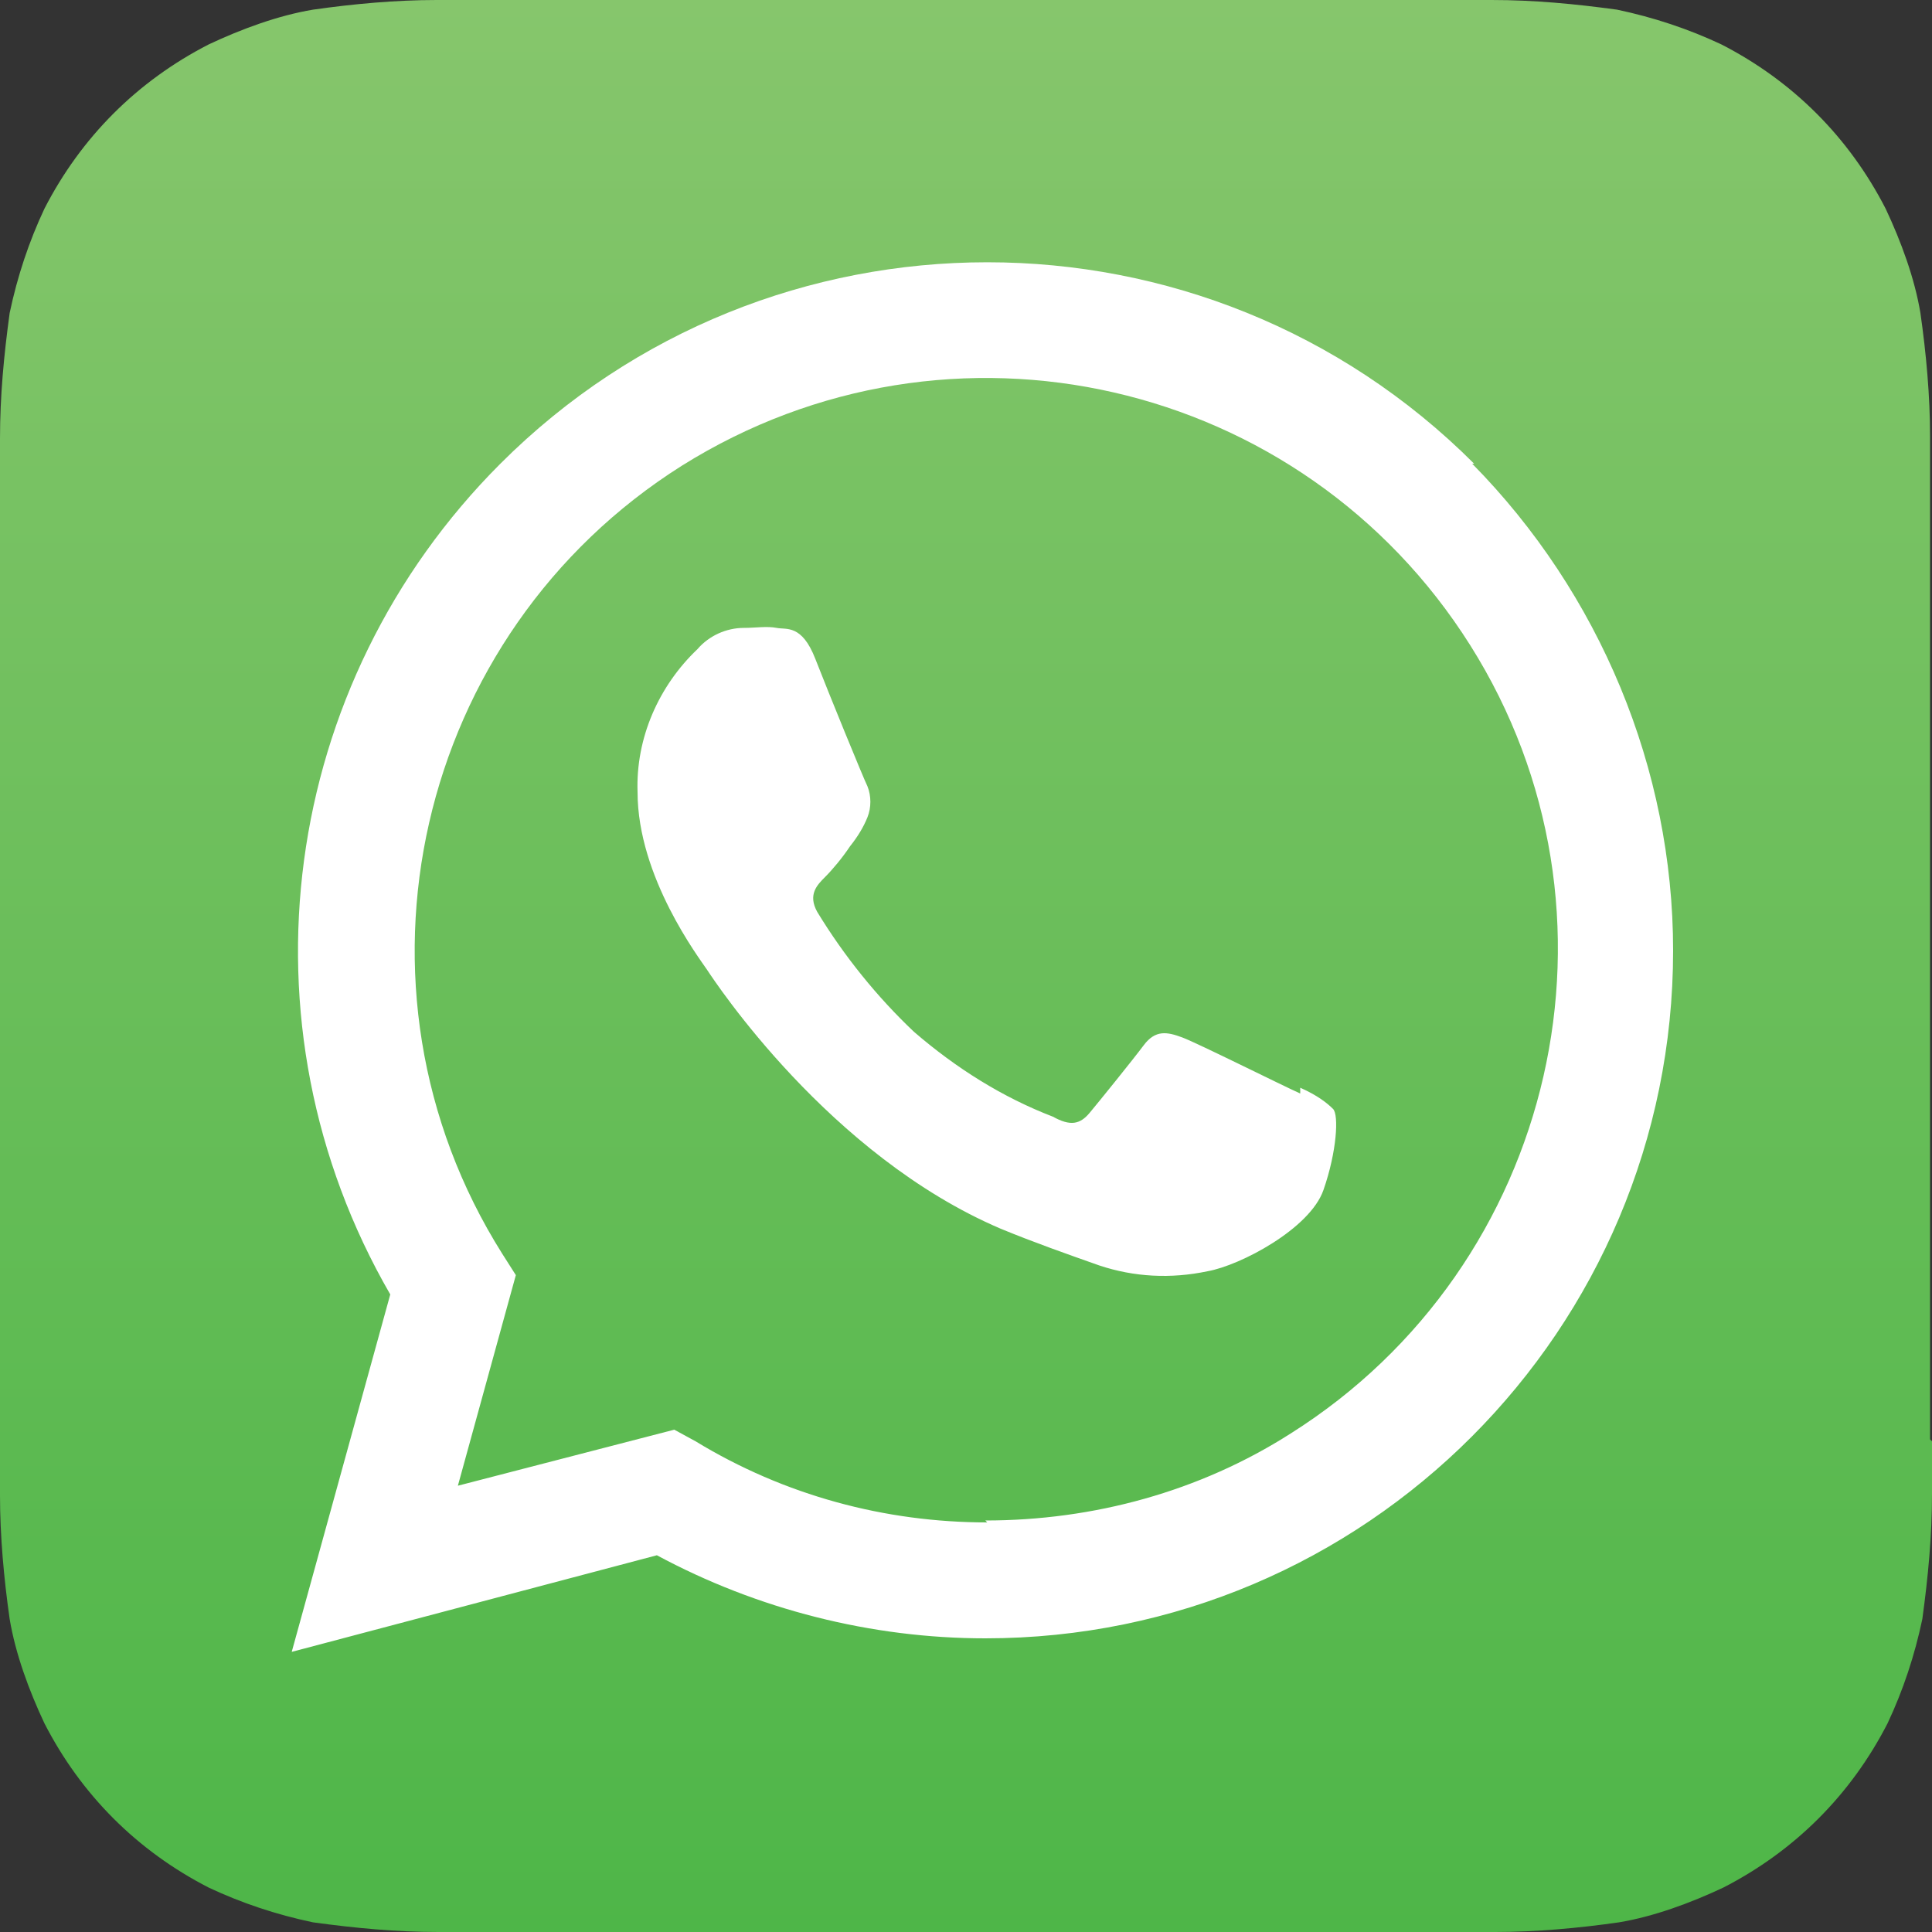
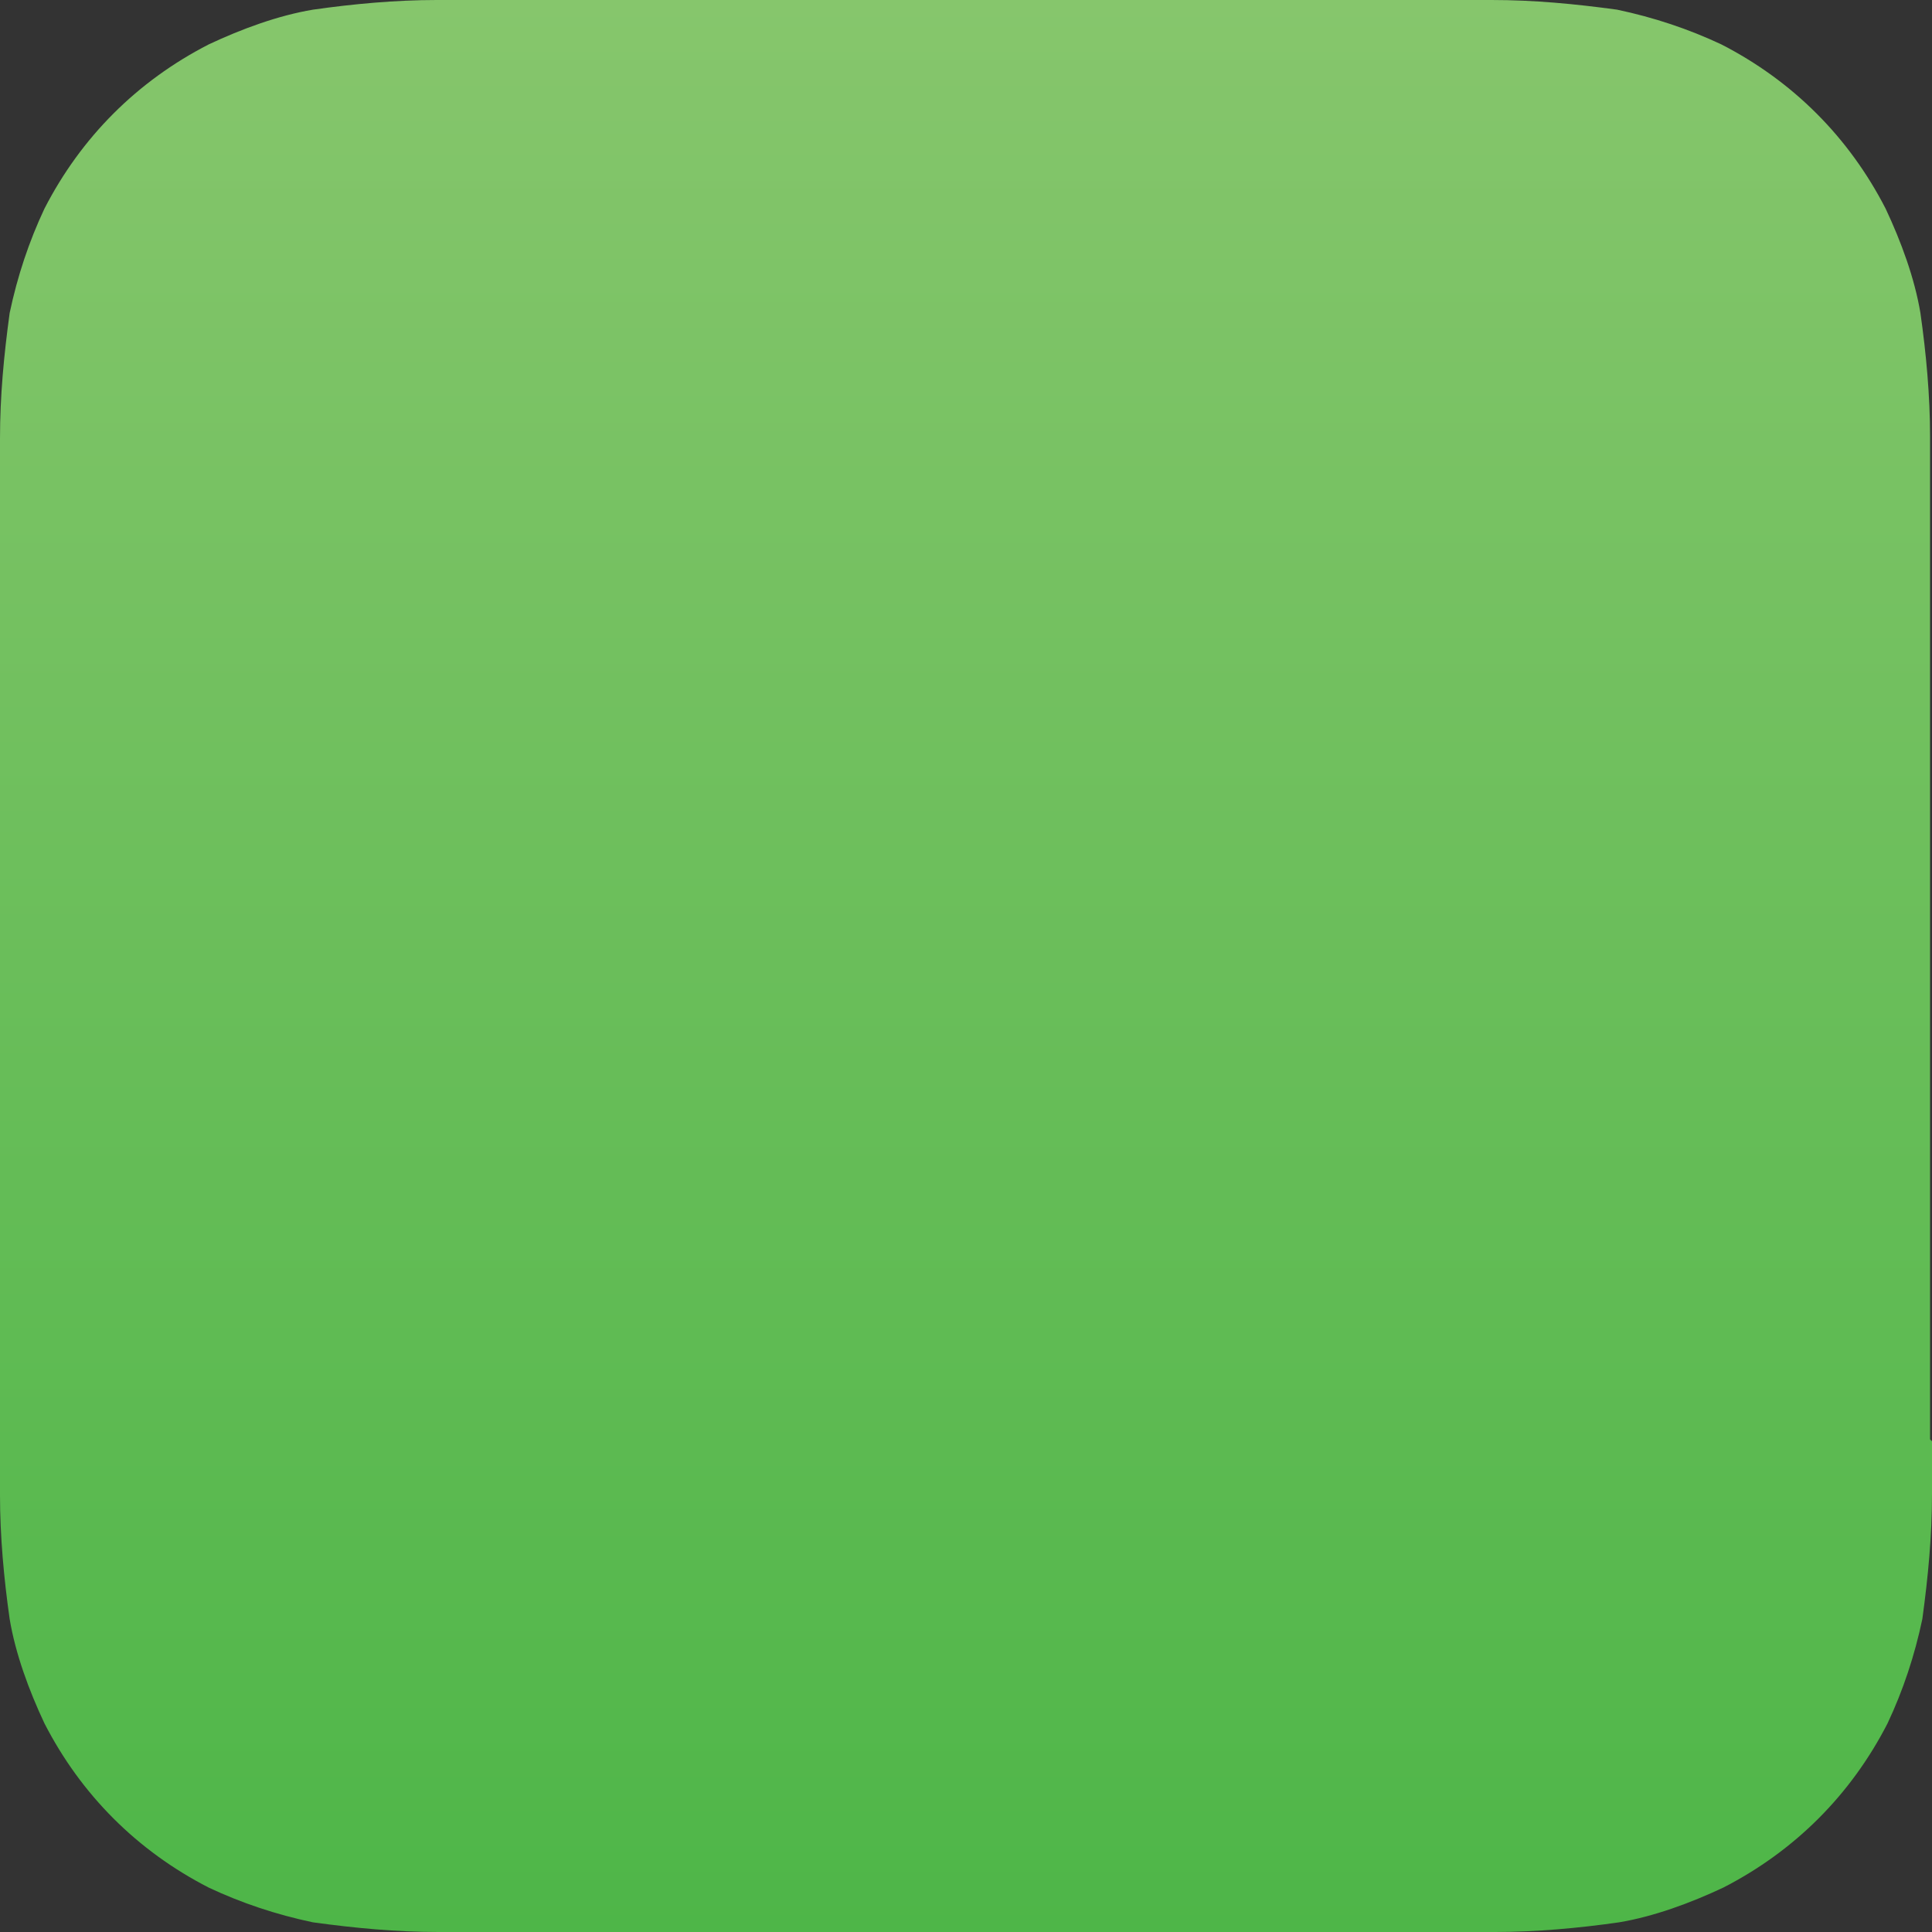
<svg xmlns="http://www.w3.org/2000/svg" version="1.1" viewBox="0 0 100 100">
  <rect x="0" y="0" width="100" height="100" fill="#333333" stroke="none" />
  <defs>
    <style>
      .cls-1 {
        fill: #fff;
      }

      .cls-1, .cls-2 {
        fill-rule: evenodd;
      }

      .cls-2 {
        fill: url(#linear-gradient);
      }
    </style>
    <linearGradient id="linear-gradient" x1="497.7" y1="-446.5" x2="497.7" y2="-346.5" gradientTransform="translate(-447.7 -346.5) scale(1 -1)" gradientUnits="userSpaceOnUse">
      <stop offset="0" stop-color="#4eb648" />
      <stop offset="1" stop-color="#86c66c" />
    </linearGradient>
  </defs>
  <g>
    <g id="Layer_1">
      <g>
        <path class="cls-2" d="M100,74.6c0,.5,0,1.7,0,2.7,0,2.2-.2,4.3-.5,6.5-.4,1.9-1,3.7-1.8,5.4-1.9,3.7-4.8,6.6-8.5,8.5-1.7.8-3.6,1.5-5.4,1.8-2.1.3-4.3.5-6.4.5-.9,0-2.1,0-2.7,0H25.4c-.5,0-1.7,0-2.7,0-2.2,0-4.3-.2-6.5-.5-1.9-.4-3.7-1-5.4-1.8-3.7-1.9-6.6-4.8-8.5-8.5-.8-1.7-1.5-3.6-1.8-5.4-.3-2.1-.5-4.3-.5-6.4,0-.9,0-2.1,0-2.7V25.4c0-.5,0-1.7,0-2.7,0-2.2.2-4.3.5-6.5.4-1.9,1-3.7,1.8-5.4,1.9-3.7,4.8-6.6,8.5-8.5,1.7-.8,3.6-1.5,5.4-1.8,2.1-.3,4.3-.5,6.4-.5.9,0,2.1,0,2.7,0h49.2c.5,0,1.7,0,2.7,0,2.2,0,4.3.2,6.5.5,1.9.4,3.7,1,5.4,1.8,3.7,1.9,6.6,4.8,8.5,8.5.8,1.7,1.5,3.6,1.8,5.4.3,2.1.5,4.3.5,6.4,0,.9,0,2.1,0,2.7v49.2Z" />
-         <path class="cls-1" d="M76.3,24c-13.9-13.9-36.5-13.9-50.4,0-11.4,11.4-13.8,29-5.7,43l-5.1,18.5,18.9-5c5.2,2.8,11.1,4.3,17,4.3h0c19.7,0,35.6-16,35.6-35.6,0-9.4-3.8-18.5-10.4-25.2h0ZM51.1,78.8h0c-5.3,0-10.5-1.4-15.1-4.2l-1.1-.6-11.2,2.9,3-10.9-.7-1.1c-8.7-13.8-4.5-32.1,9.3-40.8,13.9-8.7,32.1-4.5,40.8,9.3,8.7,13.8,4.5,32.1-9.3,40.8-4.7,3-10.2,4.5-15.8,4.5ZM67.3,56.6c-.9-.4-5.3-2.6-6.1-2.9s-1.4-.4-2,.4-2.3,2.9-2.8,3.5-1,.7-1.9.2c-2.6-1-5-2.5-7.2-4.4-1.9-1.8-3.6-3.9-5-6.2-.5-.9,0-1.4.4-1.8s.9-1,1.3-1.6c.4-.5.7-1,.9-1.5.2-.5.2-1.1,0-1.6-.2-.4-2-4.8-2.7-6.6s-1.5-1.5-2-1.6-1.1,0-1.7,0c-.9,0-1.8.4-2.4,1.1-2,1.9-3.2,4.6-3.1,7.4,0,4.4,3.2,8.6,3.6,9.2s6.3,9.6,15.2,13.4c1.7.7,3.4,1.3,5.1,1.9,1.8.6,3.7.7,5.6.3,1.7-.3,5.3-2.2,6-4.2s.8-3.9.5-4.2-.8-.7-1.7-1.1h0Z" />
      </g>
    </g>
  </g>
</svg>